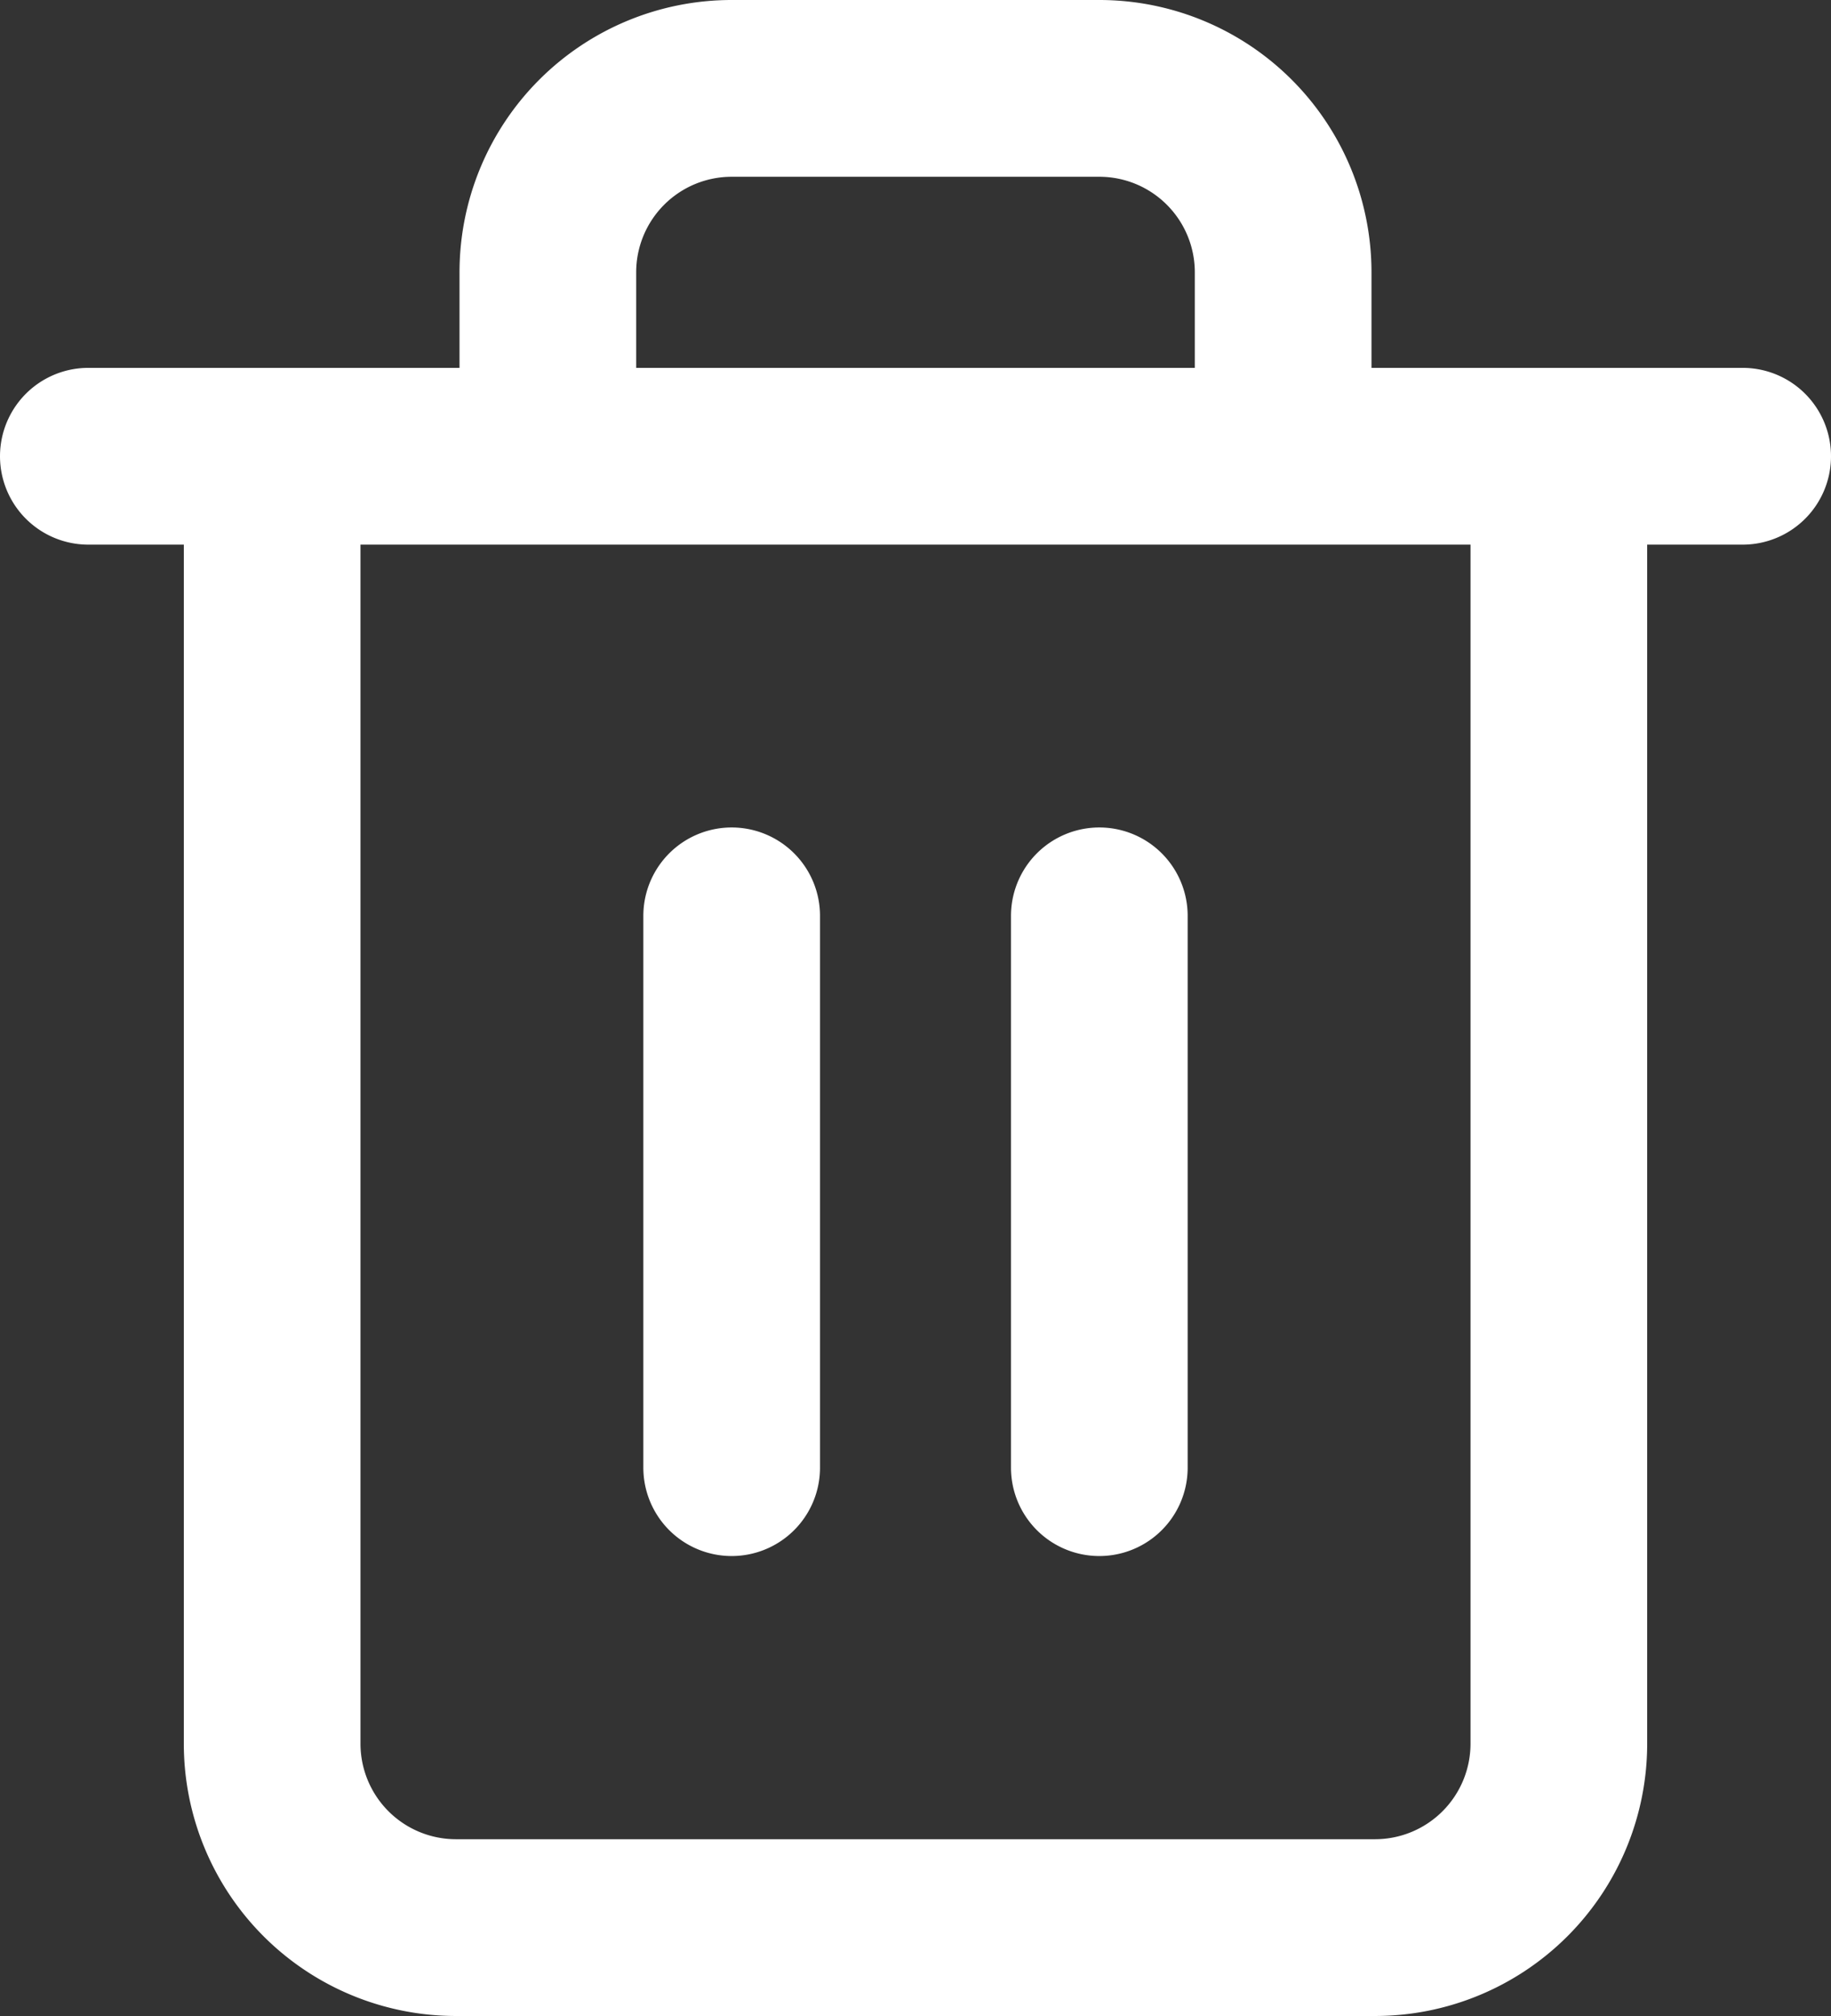
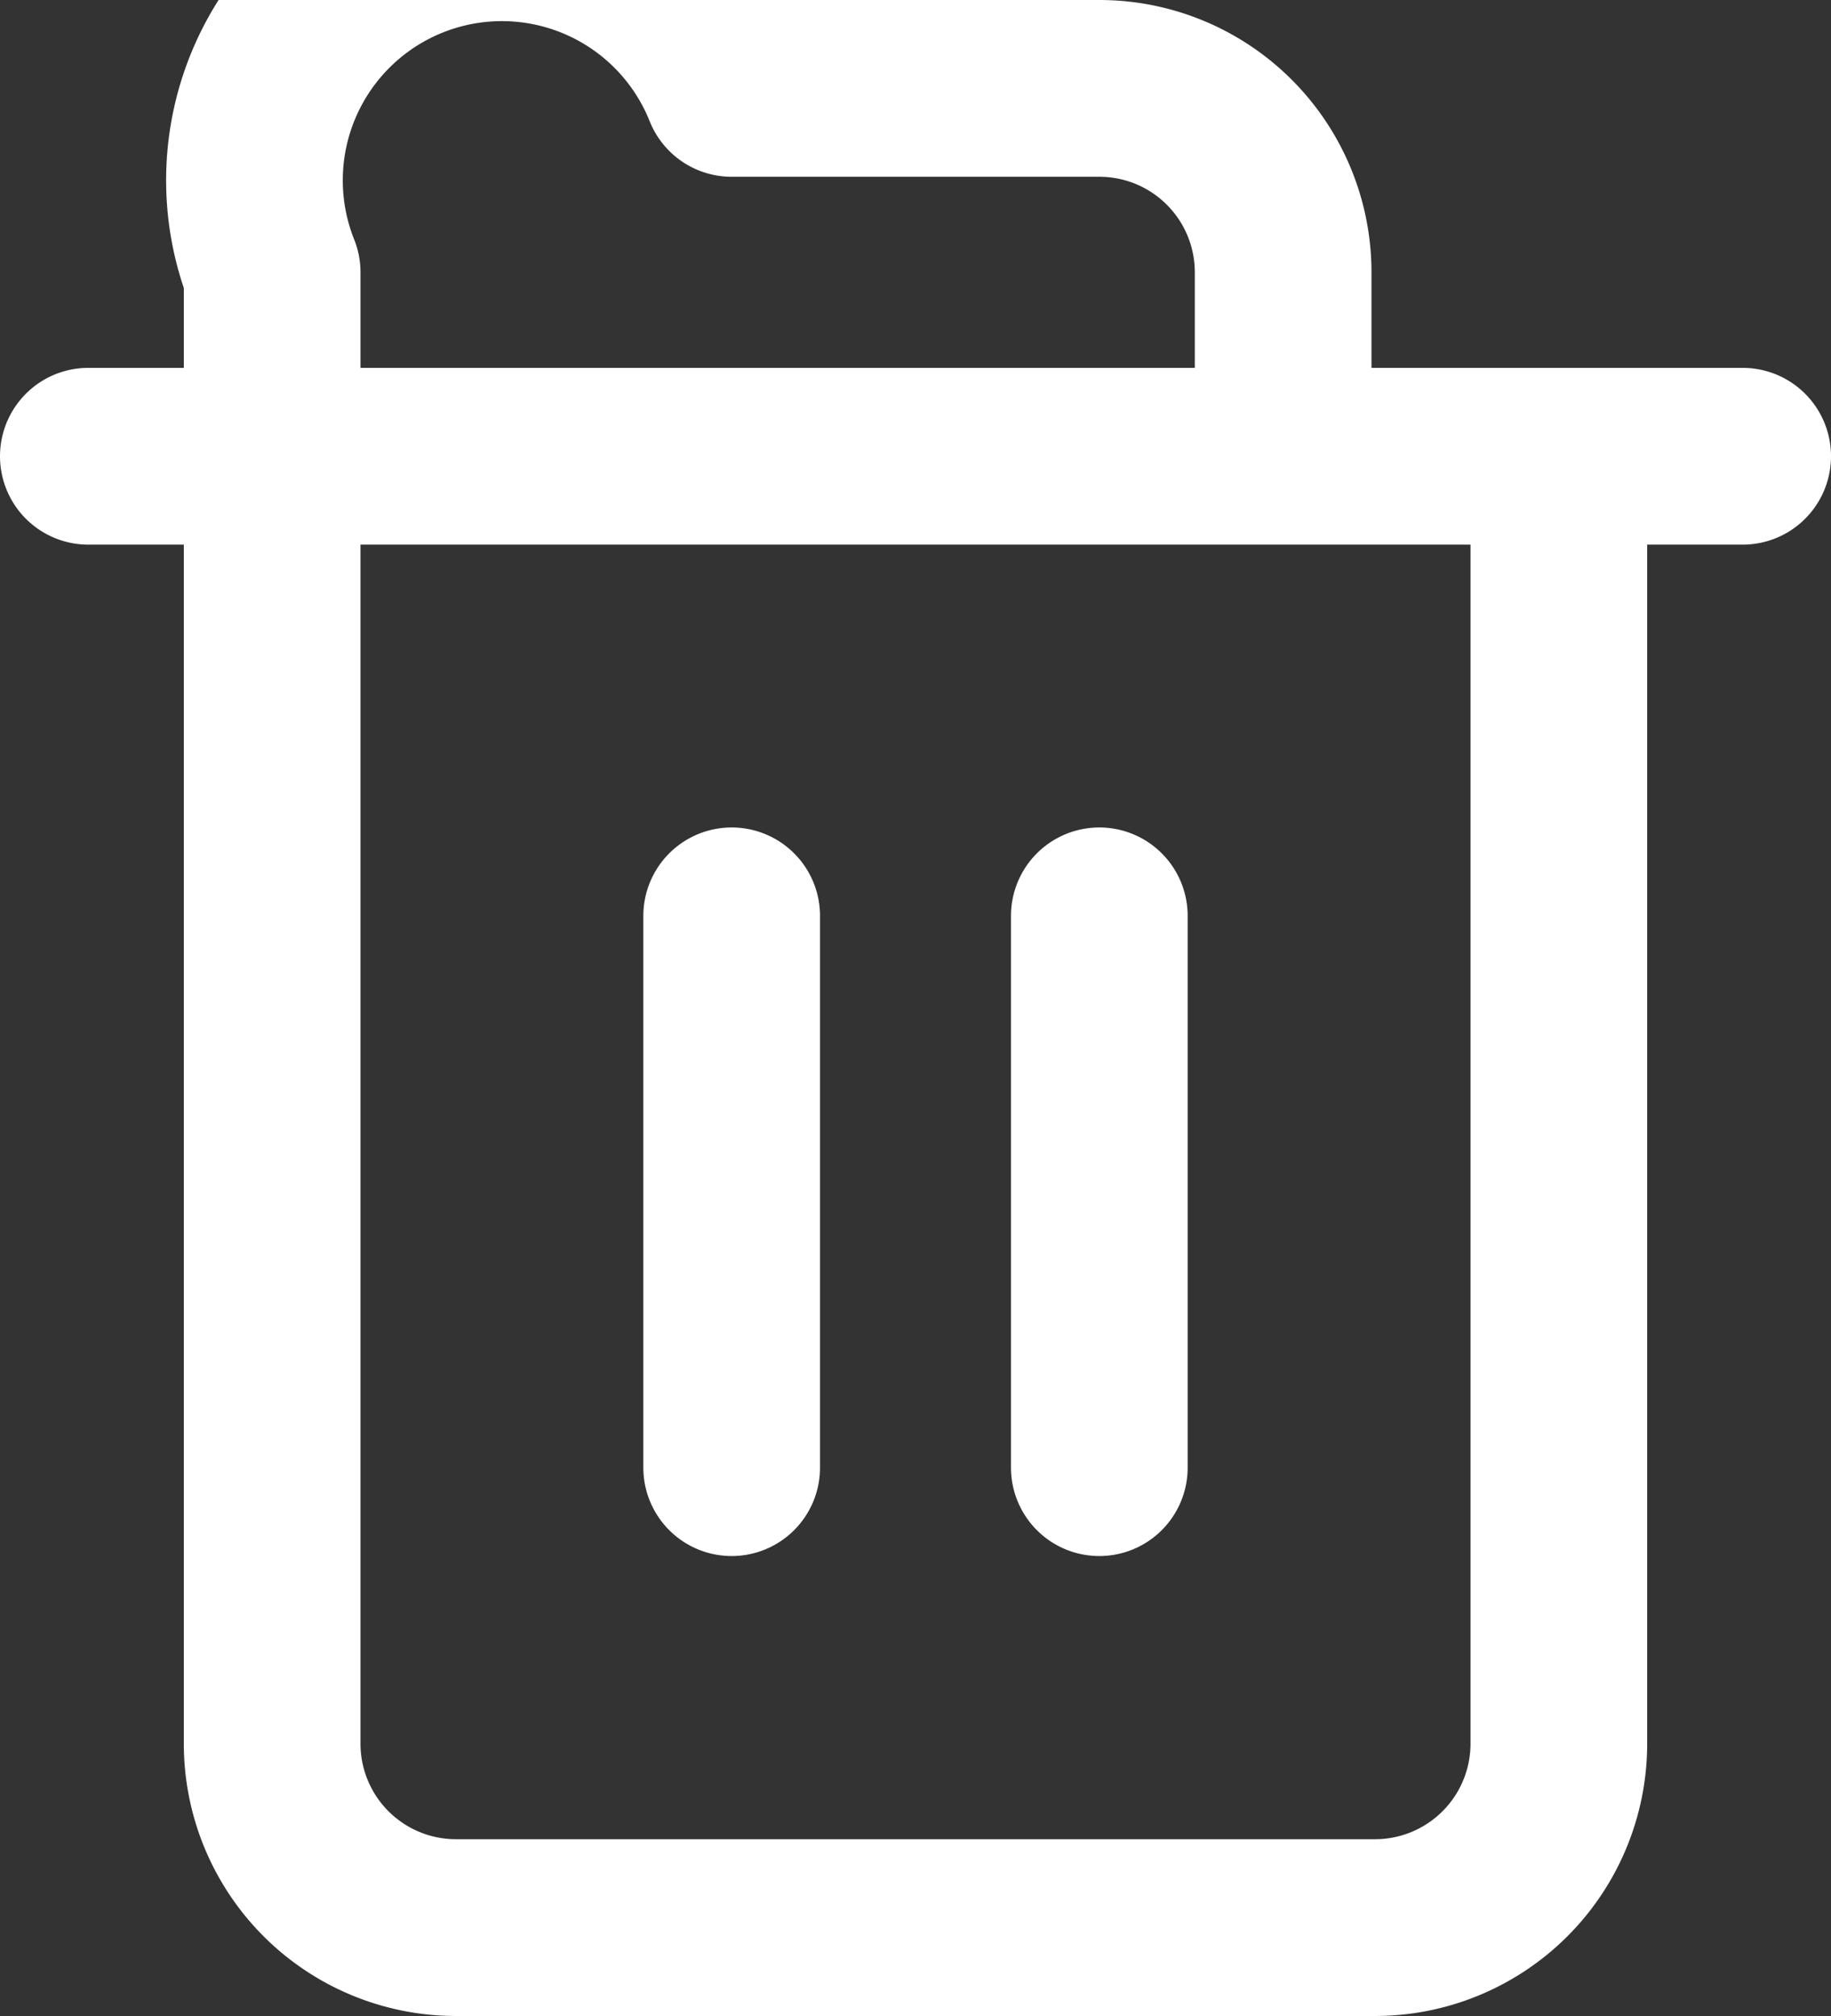
<svg xmlns="http://www.w3.org/2000/svg" width="20.728" height="22.809" viewBox="0 0 20.728 22.809">
  <rect x="0" y="0" width="20.728" height="22.809" fill="#333333" stroke="none" />
-   <path id="Icon_feather-trash-2" data-name="Icon feather-trash-2" d="M4.5,7.162H23.228m-2.081,0V21.728a2.081,2.081,0,0,1-2.081,2.081H8.662a2.081,2.081,0,0,1-2.081-2.081V7.162m3.121,0V5.081A2.081,2.081,0,0,1,11.783,3h4.162a2.081,2.081,0,0,1,2.081,2.081V7.162m-6.243,5.2v6.243m4.162-6.243v6.243" transform="translate(-3.5 -2)" fill="none" stroke="#fff" stroke-linecap="round" stroke-linejoin="round" stroke-width="2" />
+   <path id="Icon_feather-trash-2" data-name="Icon feather-trash-2" d="M4.5,7.162H23.228m-2.081,0V21.728a2.081,2.081,0,0,1-2.081,2.081H8.662a2.081,2.081,0,0,1-2.081-2.081V7.162V5.081A2.081,2.081,0,0,1,11.783,3h4.162a2.081,2.081,0,0,1,2.081,2.081V7.162m-6.243,5.2v6.243m4.162-6.243v6.243" transform="translate(-3.5 -2)" fill="none" stroke="#fff" stroke-linecap="round" stroke-linejoin="round" stroke-width="2" />
</svg>